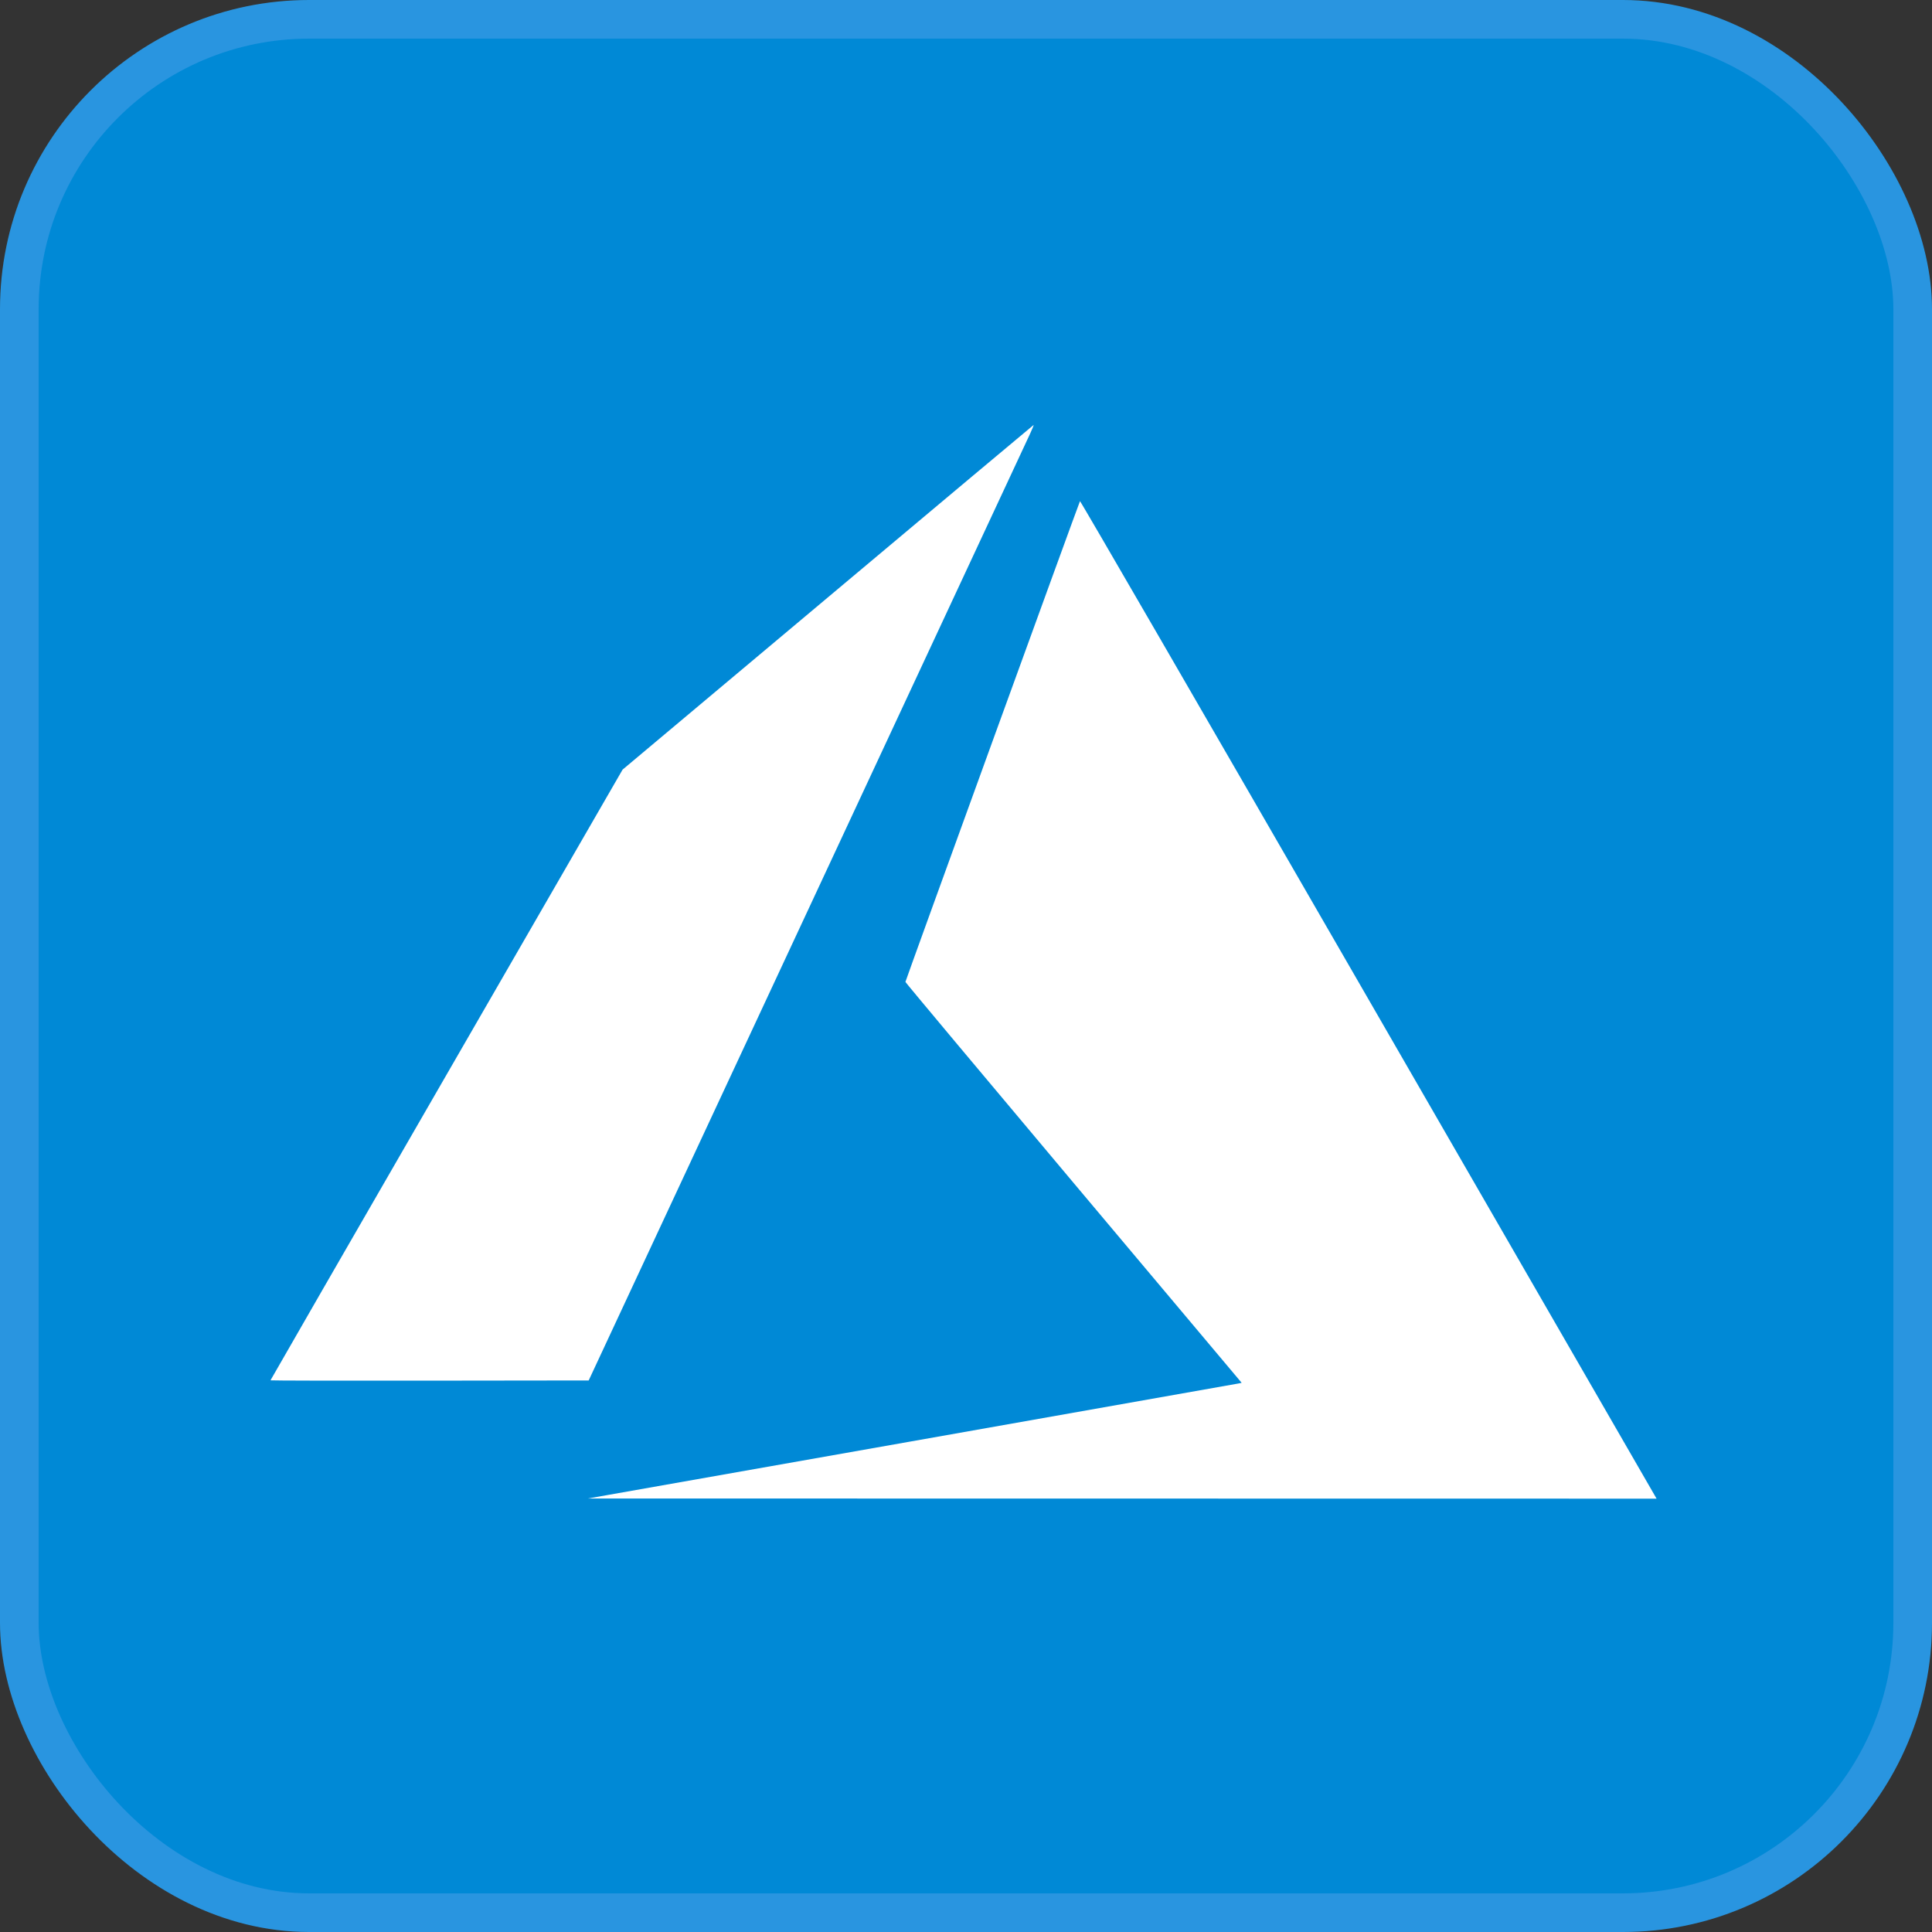
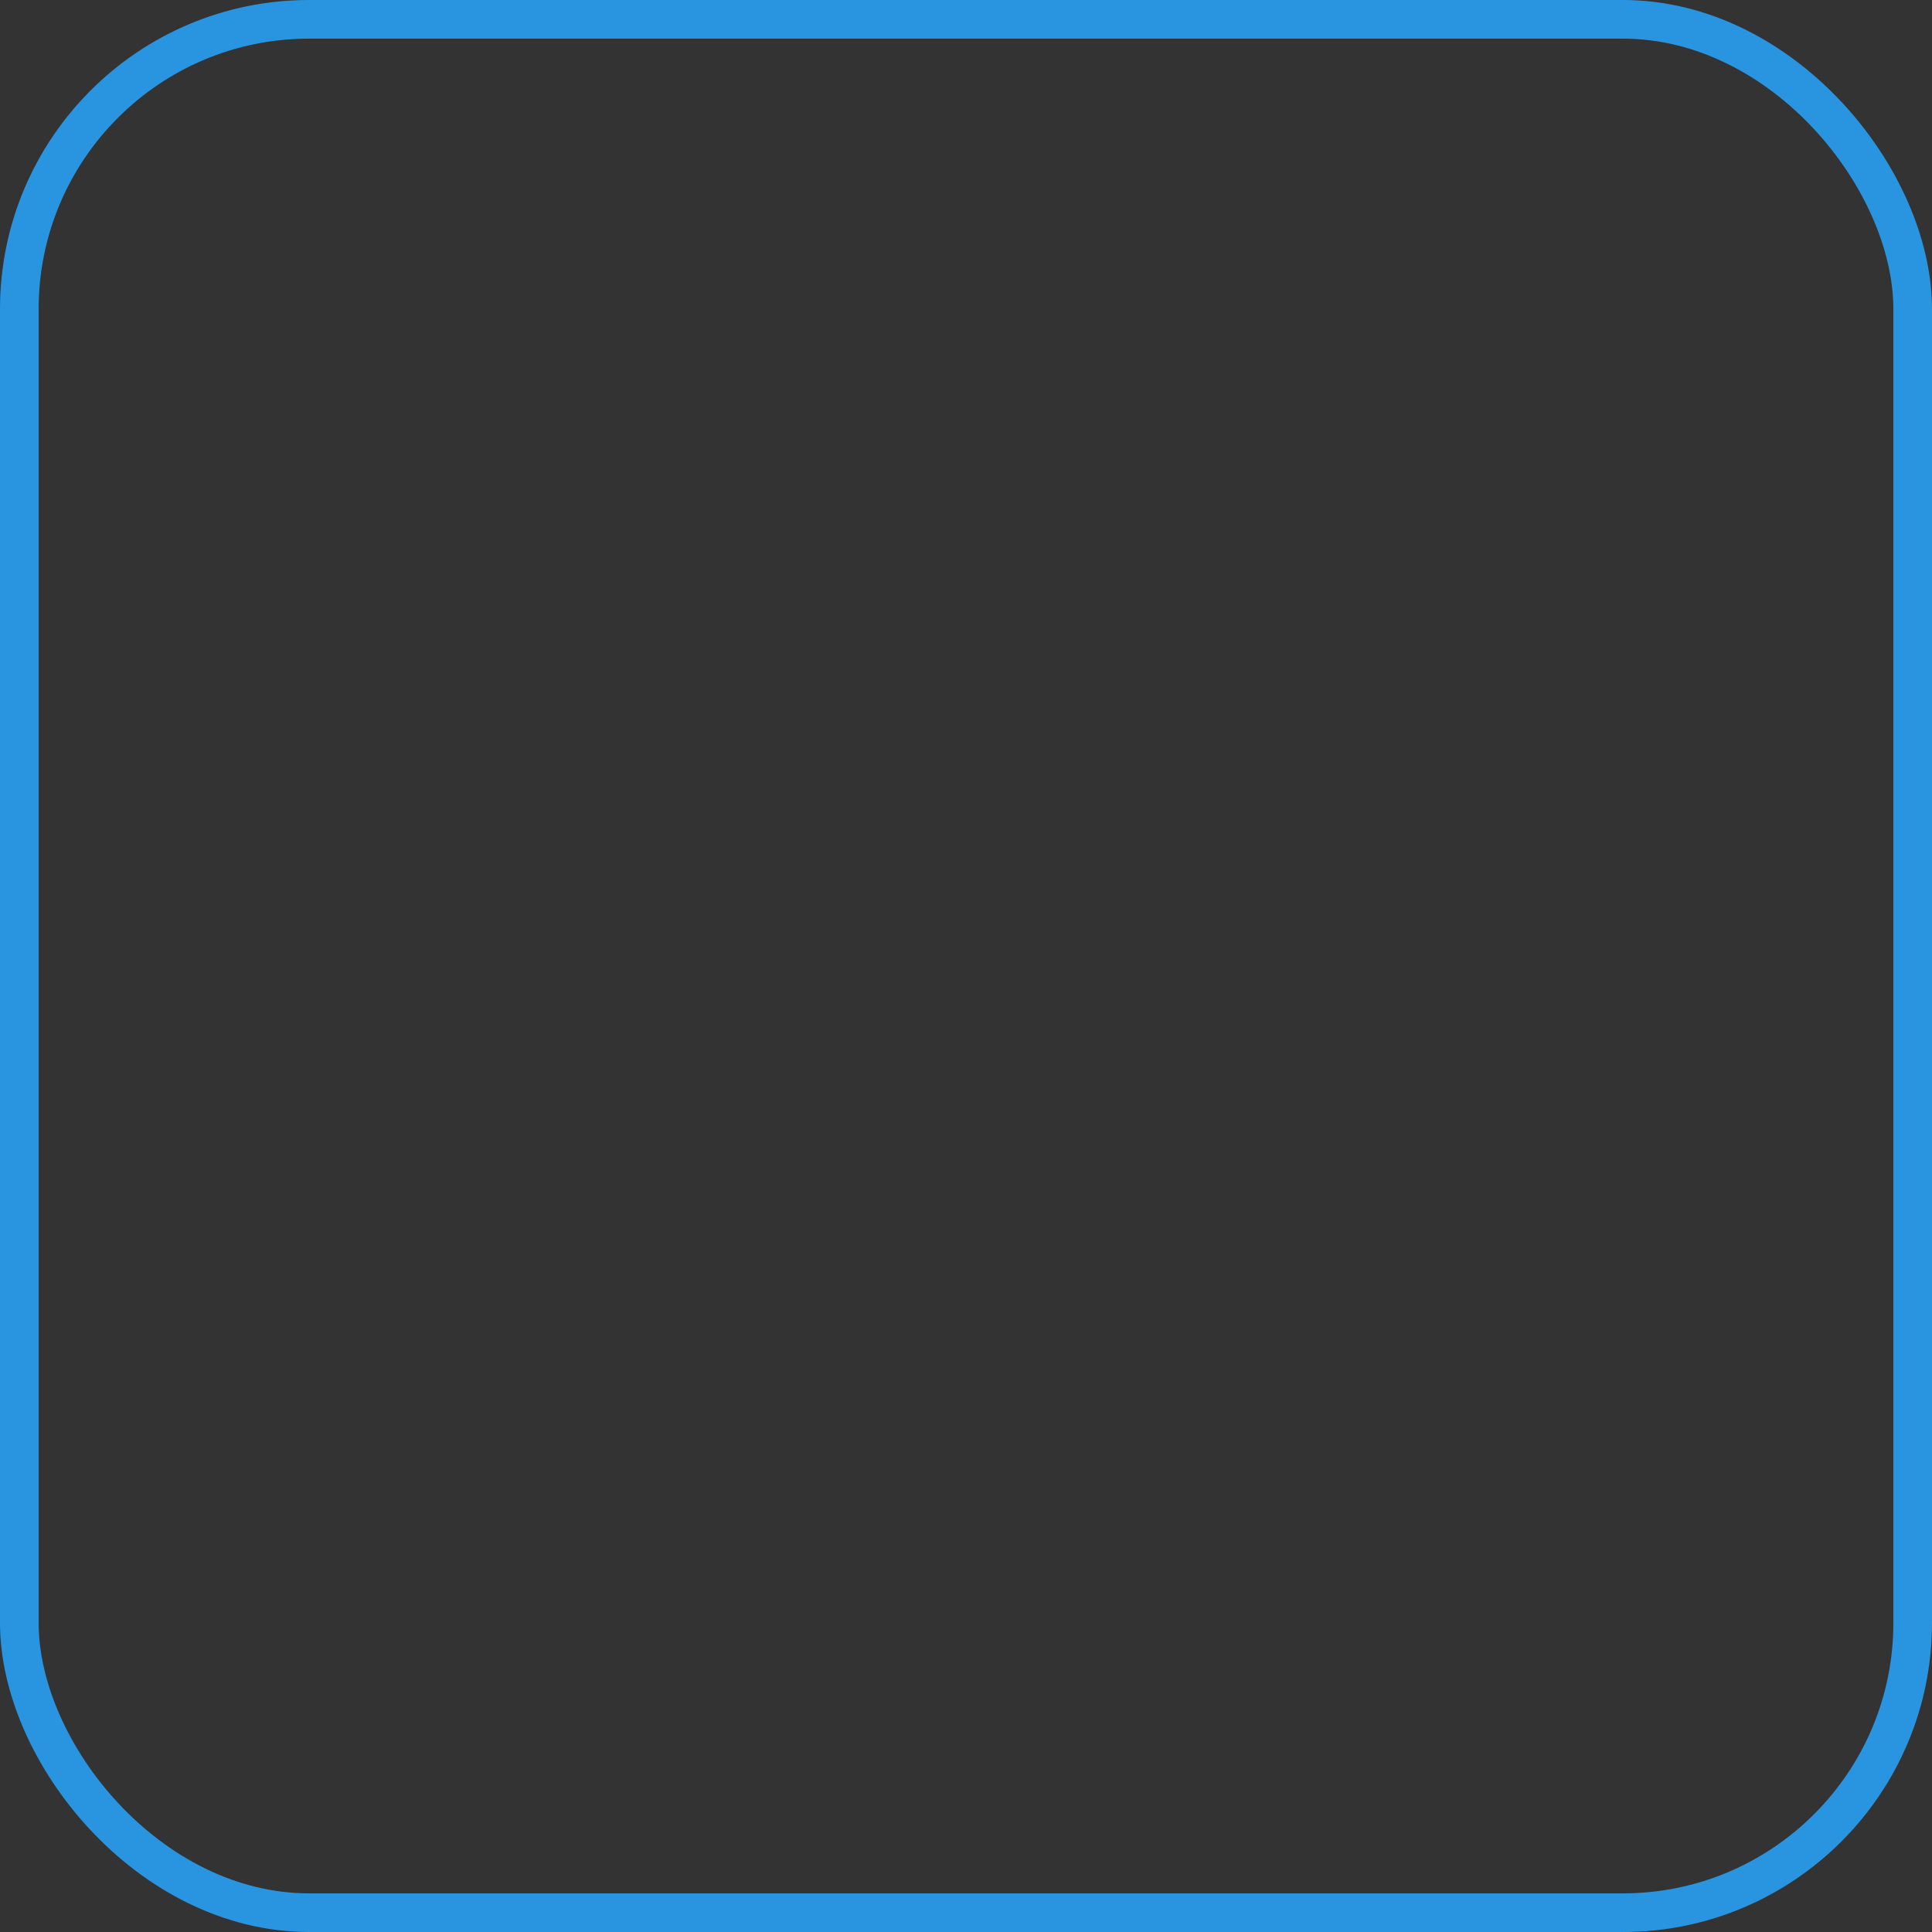
<svg xmlns="http://www.w3.org/2000/svg" width="50" height="50" viewBox="0 0 50 50" fill="none">
  <rect x="0" y="0" width="50" height="50" fill="#333333" stroke="none" />
  <g id="nodejs">
-     <rect x="0.5" y="0.5" width="49" height="49" rx="7.5" fill="#0089D6" />
    <rect x="0.5" y="0.5" width="49" height="49" rx="7.5" stroke="#2995E0" />
-     <path id="path21" d="M23.595 37.301C28.204 36.487 32.011 35.813 32.054 35.804L32.134 35.787L27.783 30.612C25.39 27.765 23.432 25.425 23.432 25.412C23.432 25.386 27.924 13.014 27.95 12.97C27.958 12.955 31.016 18.234 35.361 25.766C39.43 32.817 42.784 38.631 42.815 38.686L42.872 38.785L29.044 38.783L15.216 38.781L23.595 37.301ZM7 35.723C7 35.715 9.05 32.157 11.556 27.814L16.112 19.918L21.422 15.463C24.342 13.012 26.739 11.004 26.748 11C26.758 10.996 26.72 11.093 26.663 11.215C26.607 11.337 24.012 16.902 20.898 23.581L15.235 35.726L11.118 35.731C8.853 35.734 7 35.73 7 35.723Z" fill="white" />
  </g>
</svg>